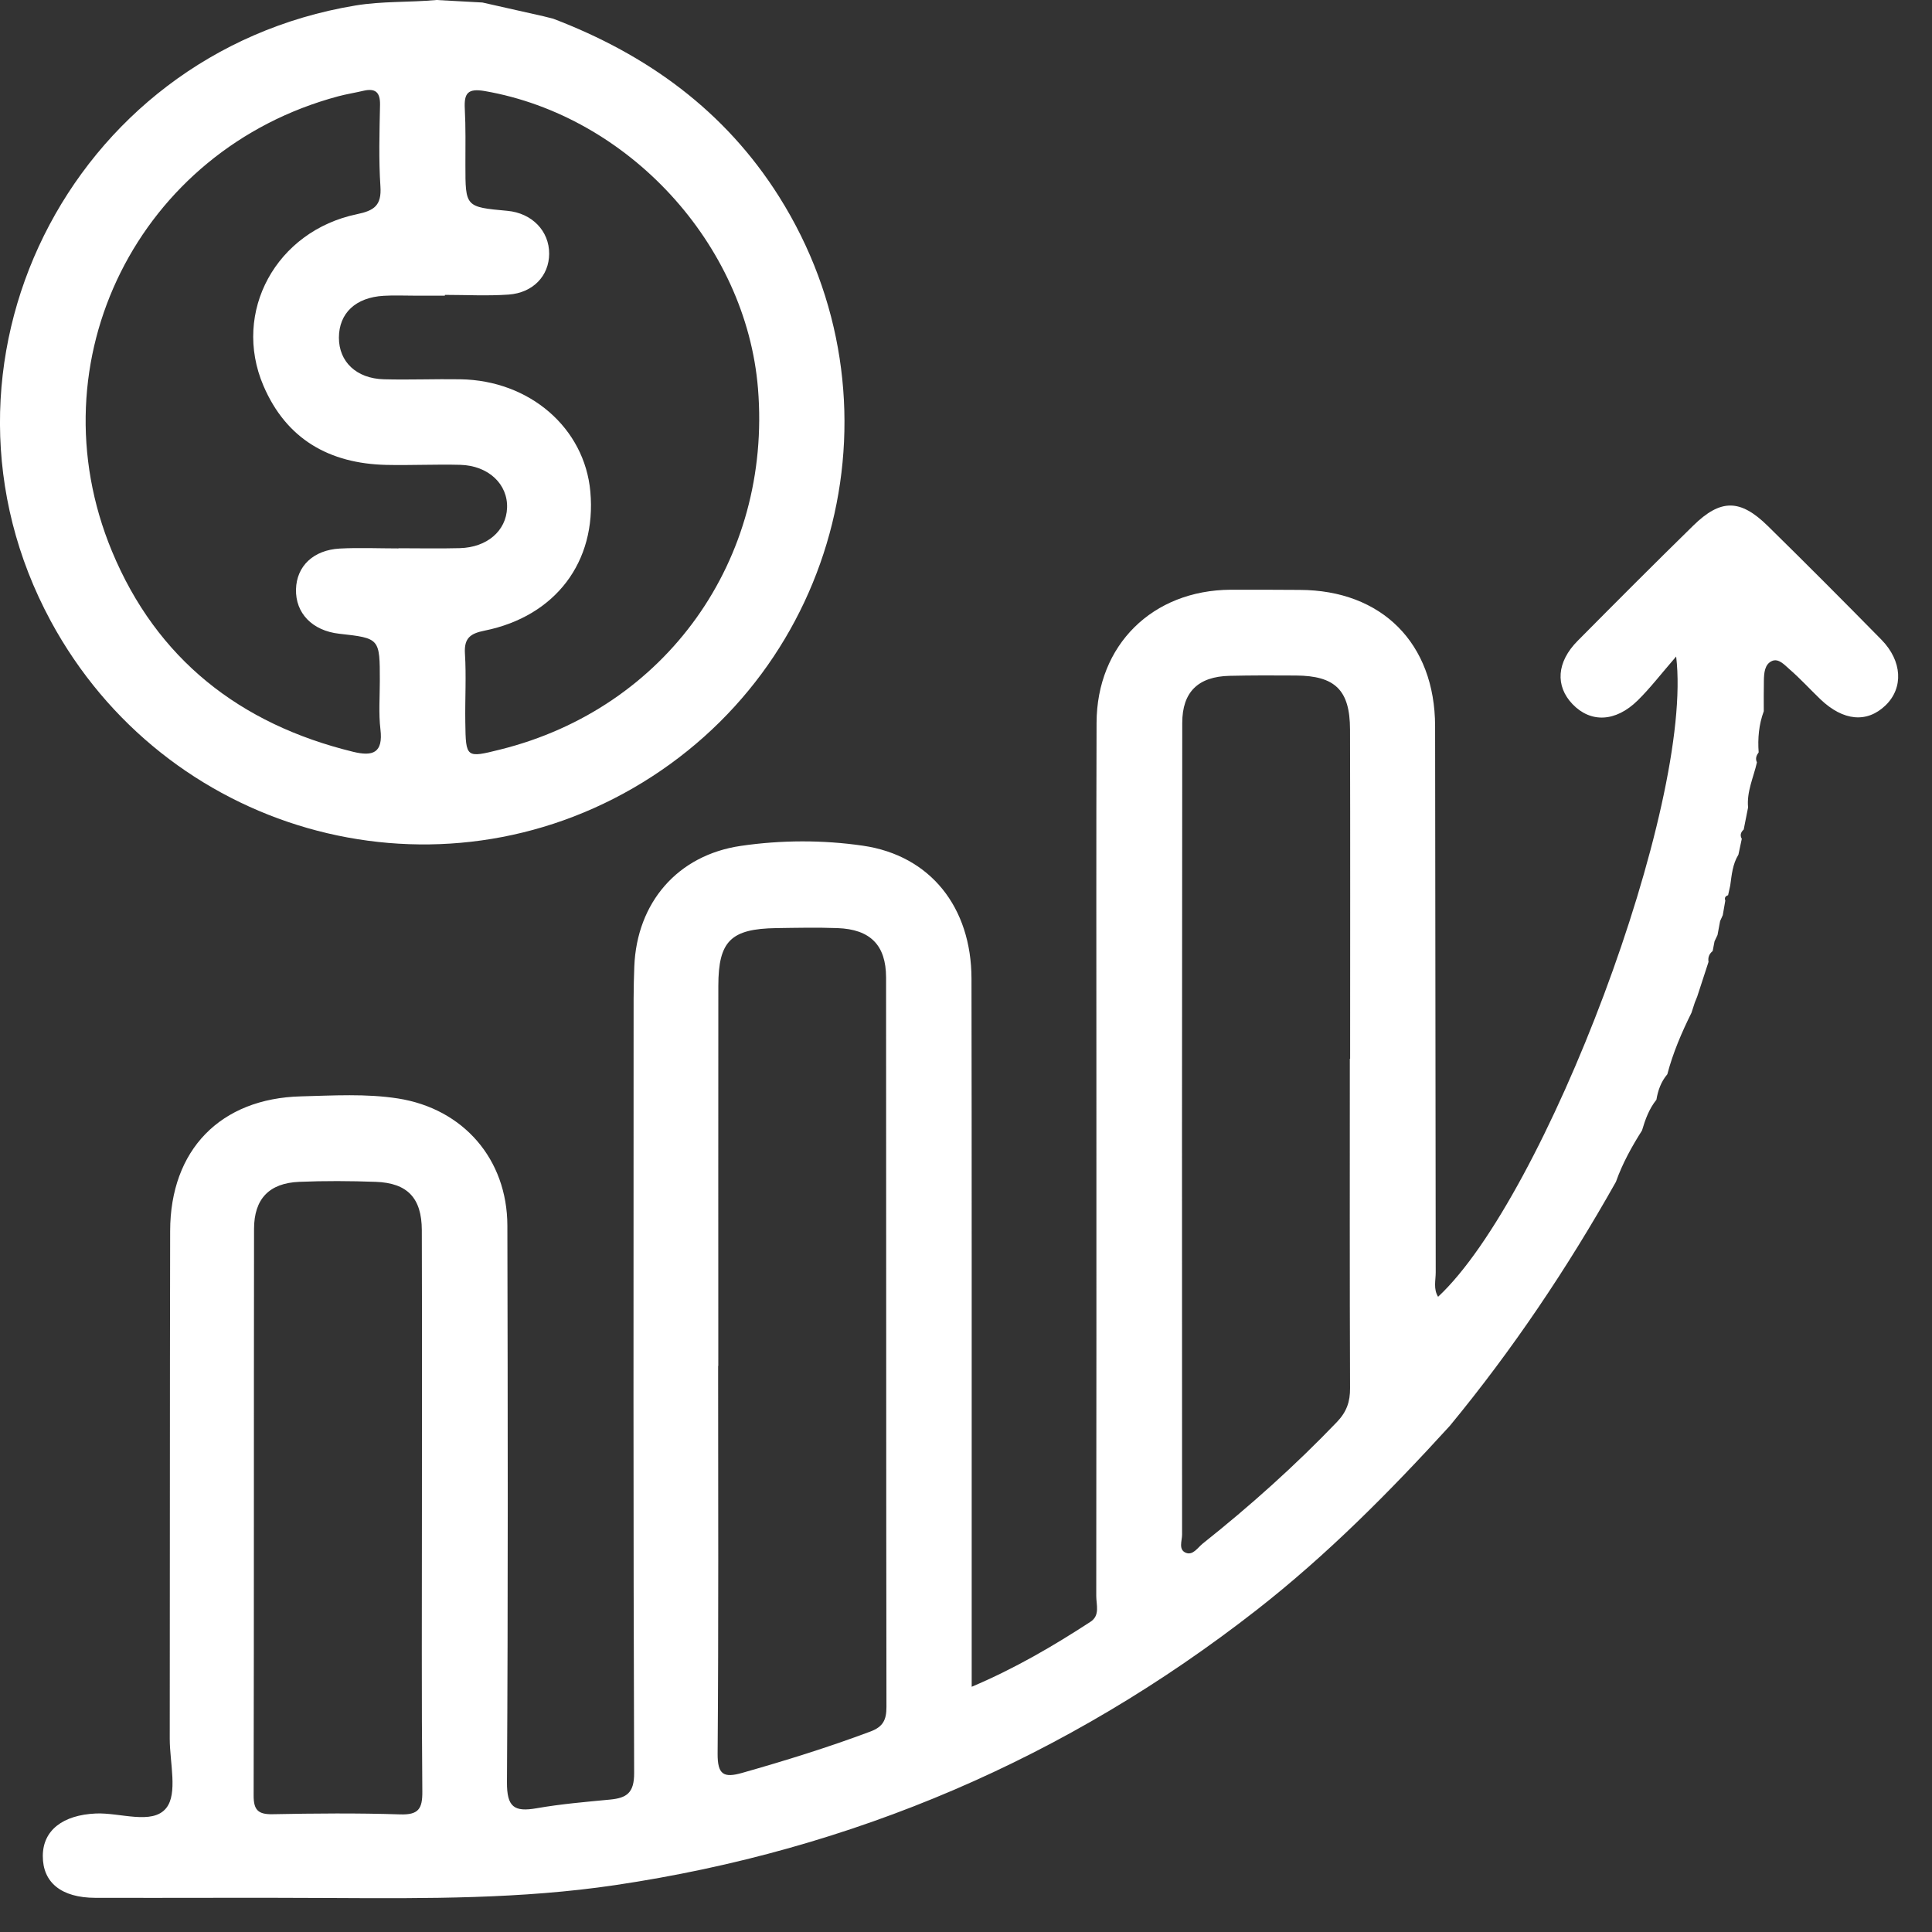
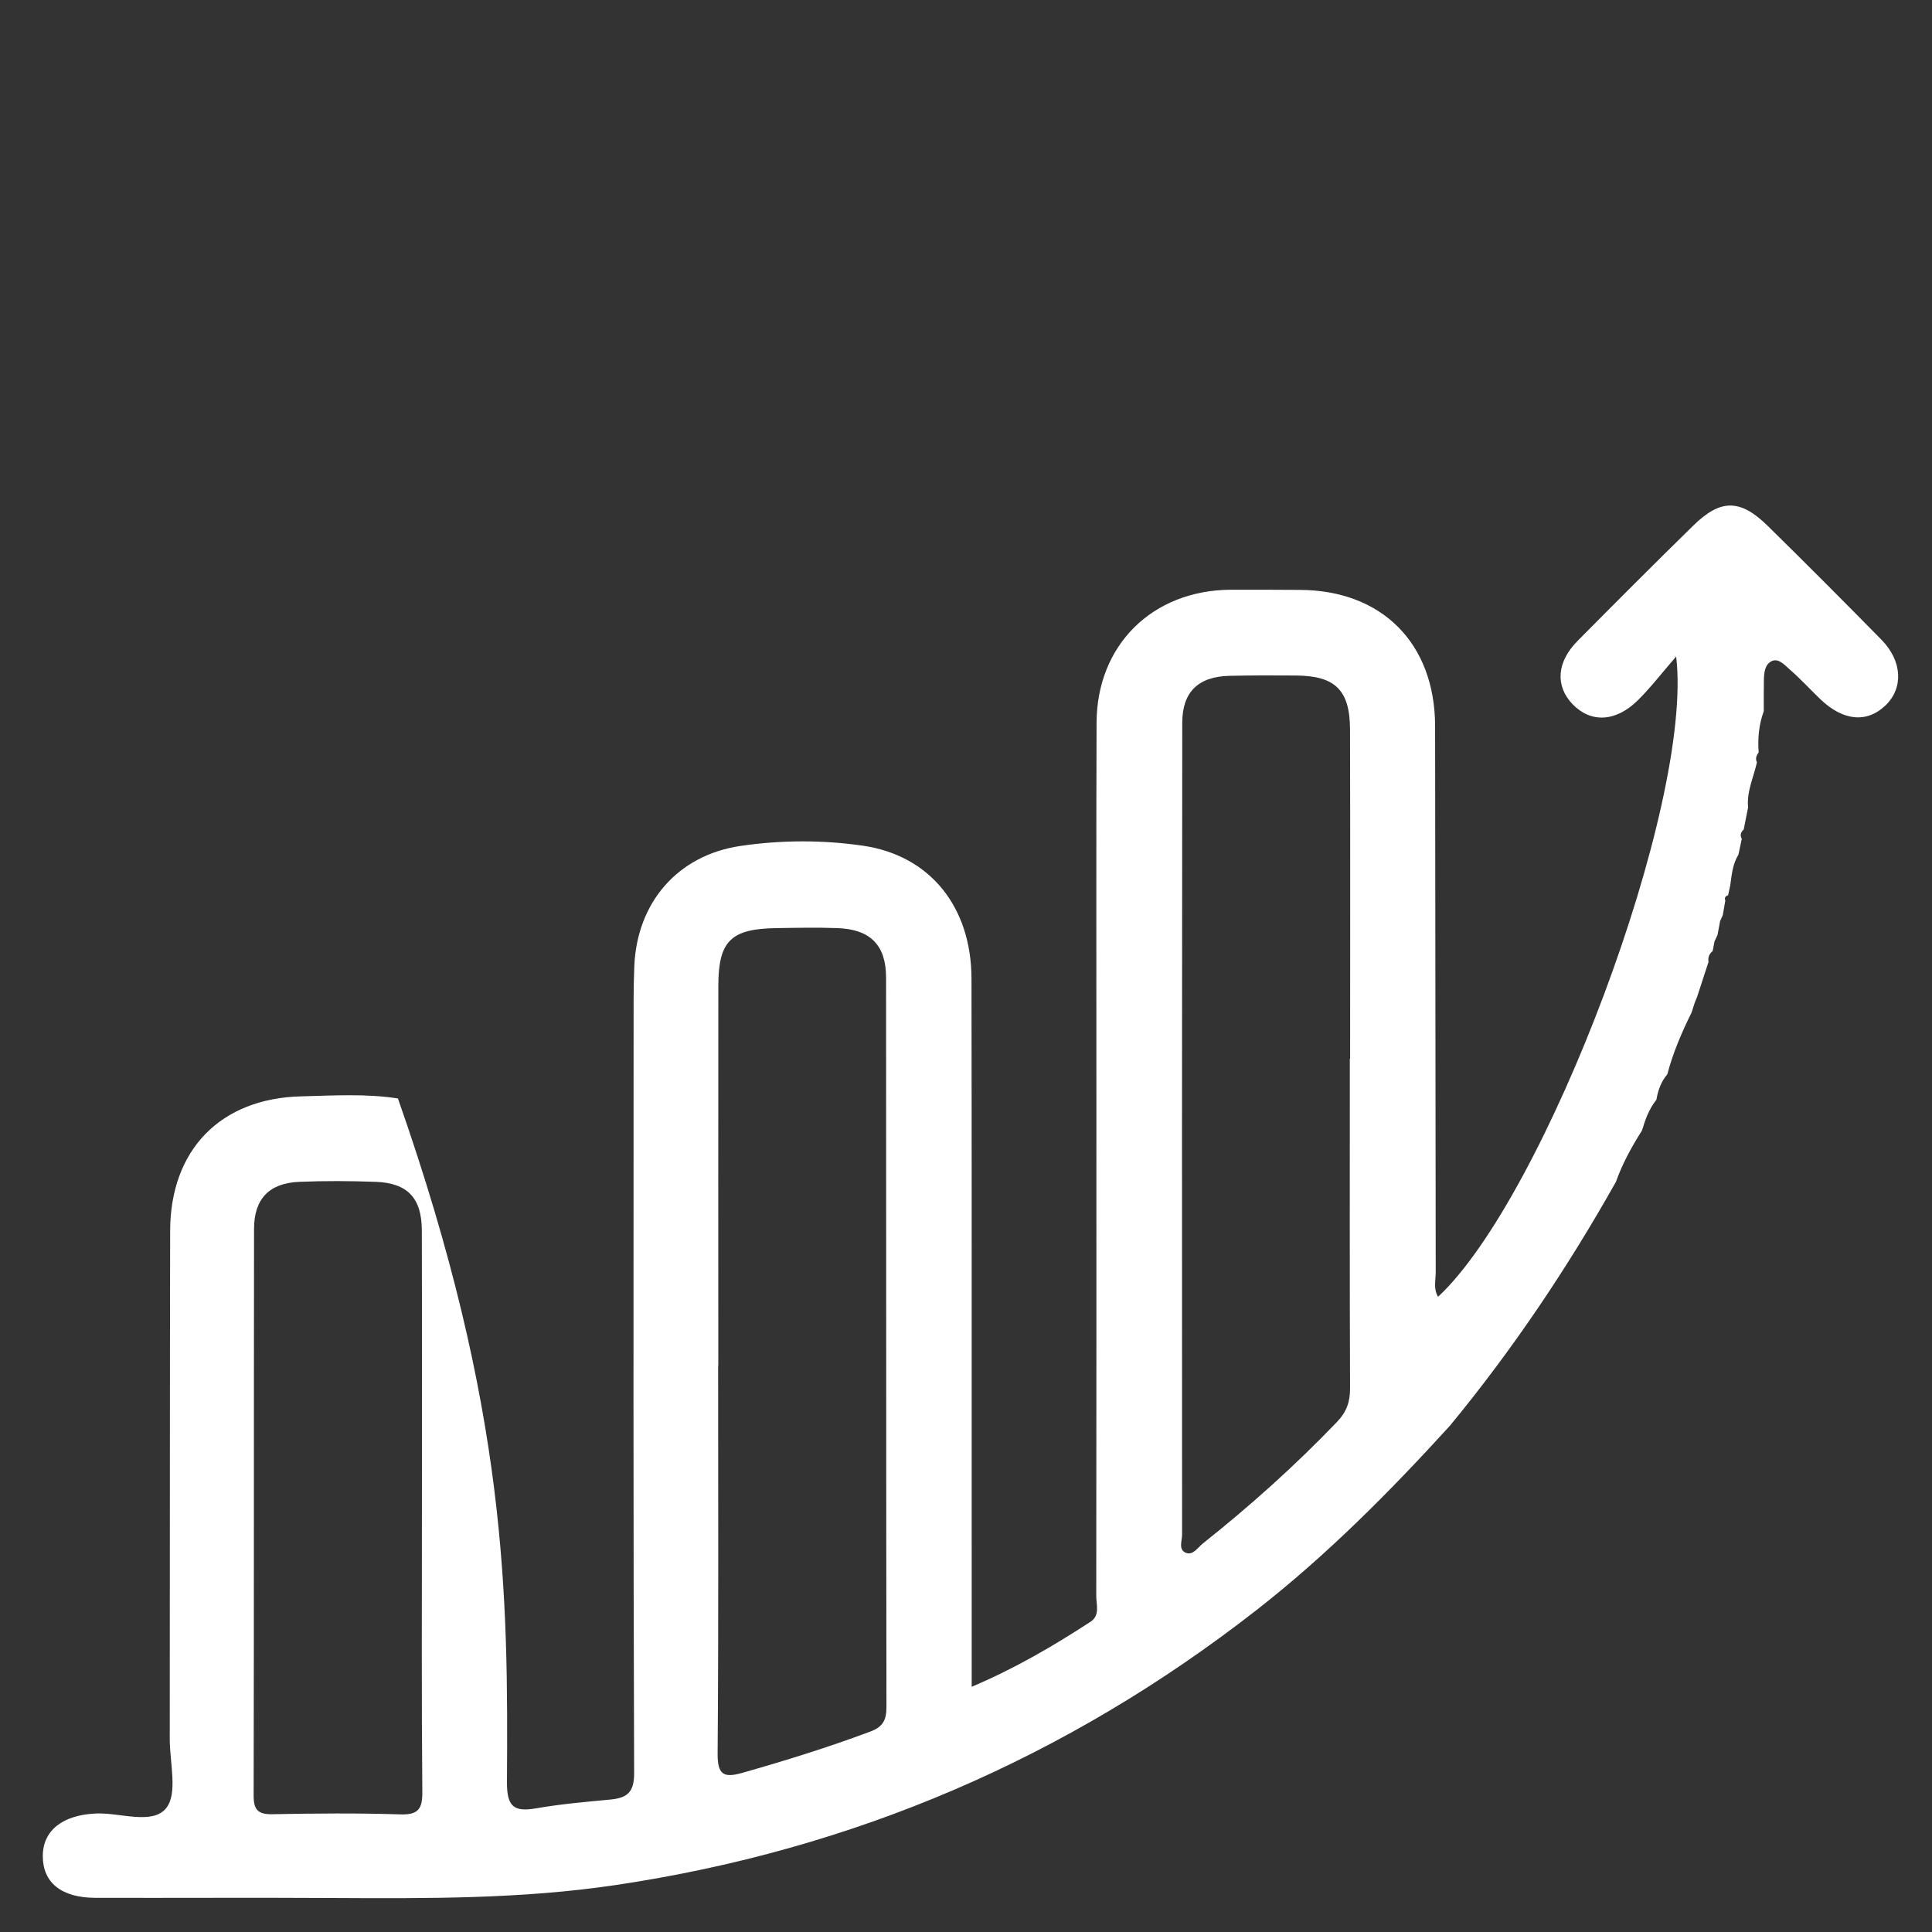
<svg xmlns="http://www.w3.org/2000/svg" width="57" height="57" viewBox="0 0 57 57" fill="none">
  <rect x="0" y="0" width="57" height="57" fill="#333333" stroke="none" />
-   <path d="M51.508 24.154C51.487 24.261 51.466 24.366 51.445 24.473C51.36 24.552 51.327 24.639 51.388 24.748C51.354 24.903 51.321 25.058 51.289 25.215C51.116 25.494 51.091 25.812 51.047 26.127C51.026 26.222 51.005 26.317 50.984 26.412C50.904 26.437 50.871 26.487 50.902 26.57C50.877 26.713 50.851 26.858 50.827 27.001C50.801 27.058 50.774 27.115 50.749 27.173C50.723 27.31 50.697 27.448 50.672 27.586C50.643 27.647 50.613 27.711 50.584 27.772C50.566 27.867 50.547 27.962 50.529 28.059C50.426 28.142 50.384 28.249 50.407 28.378C50.295 28.72 50.184 29.062 50.072 29.405C50.05 29.462 50.026 29.518 50.003 29.575C49.97 29.676 49.937 29.778 49.904 29.879C49.614 30.464 49.357 31.062 49.191 31.695C49.006 31.912 48.915 32.17 48.869 32.446C48.653 32.714 48.54 33.029 48.444 33.353C48.139 33.834 47.865 34.33 47.675 34.868C46.247 37.407 44.629 39.817 42.775 42.066C41 44.013 39.15 45.879 37.067 47.505C31.472 51.871 25.164 54.577 18.149 55.617C15.386 56.027 12.599 56.012 9.813 55.997C7.48 55.983 5.145 55.998 2.811 55.992C1.811 55.989 1.261 55.542 1.263 54.758C1.264 53.996 1.858 53.548 2.825 53.504C3.54 53.471 4.493 53.851 4.902 53.346C5.25 52.918 5.008 52.003 5.008 51.302C5.014 46.306 5.009 41.312 5.02 36.316C5.024 33.924 6.504 32.405 8.884 32.346C9.836 32.322 10.793 32.261 11.74 32.408C13.67 32.71 14.964 34.199 14.969 36.159C14.981 41.632 14.991 47.105 14.957 52.577C14.952 53.316 15.17 53.465 15.832 53.349C16.547 53.224 17.275 53.162 18 53.093C18.491 53.046 18.712 52.895 18.709 52.309C18.682 45.004 18.691 37.7 18.693 30.395C18.693 29.768 18.688 29.139 18.714 28.512C18.789 26.636 19.984 25.229 21.858 24.956C23.048 24.782 24.271 24.778 25.461 24.951C27.448 25.241 28.659 26.766 28.662 28.874C28.671 34.447 28.667 40.02 28.668 45.594C28.668 46.949 28.668 48.302 28.668 49.765C29.947 49.223 31.074 48.563 32.172 47.848C32.462 47.66 32.341 47.342 32.343 47.083C32.35 41.962 32.347 36.84 32.347 31.72C32.347 28.255 32.34 24.791 32.352 21.327C32.359 19.031 33.998 17.413 36.309 17.399C36.987 17.395 37.665 17.402 38.343 17.404C40.767 17.41 42.335 18.977 42.34 21.422C42.349 26.793 42.349 32.164 42.358 37.537C42.358 37.775 42.285 38.027 42.428 38.259C45.588 35.315 49.974 23.738 49.452 19.369C49 19.89 48.685 20.303 48.317 20.665C47.663 21.307 46.928 21.331 46.394 20.774C45.88 20.237 45.926 19.53 46.546 18.906C47.677 17.765 48.81 16.629 49.958 15.505C50.765 14.715 51.342 14.718 52.156 15.518C53.284 16.626 54.4 17.746 55.508 18.873C56.125 19.503 56.161 20.293 55.633 20.807C55.083 21.339 54.382 21.275 53.707 20.63C53.4 20.335 53.111 20.017 52.79 19.74C52.651 19.619 52.477 19.417 52.282 19.5C52.062 19.595 52.044 19.854 52.04 20.08C52.034 20.38 52.037 20.682 52.037 20.983C51.892 21.376 51.855 21.783 51.886 22.199V22.196C51.82 22.287 51.781 22.38 51.835 22.492C51.736 22.933 51.529 23.354 51.574 23.822C51.55 23.931 51.529 24.042 51.508 24.154ZM21.192 40.298C21.19 40.298 21.189 40.298 21.187 40.298C21.187 44.111 21.202 47.925 21.172 51.738C21.168 52.362 21.353 52.46 21.895 52.306C23.171 51.944 24.437 51.551 25.681 51.085C26.055 50.945 26.153 50.739 26.153 50.362C26.142 43.187 26.148 36.013 26.142 28.838C26.14 27.882 25.674 27.417 24.709 27.382C24.108 27.36 23.506 27.373 22.903 27.382C21.561 27.402 21.195 27.765 21.193 29.085C21.19 32.823 21.192 36.56 21.192 40.298ZM39.824 31.237C39.827 31.237 39.83 31.237 39.833 31.237C39.833 27.998 39.839 24.761 39.83 21.523C39.827 20.358 39.39 19.937 38.234 19.93C37.582 19.925 36.93 19.924 36.278 19.939C35.35 19.96 34.88 20.415 34.88 21.33C34.872 29.313 34.87 37.296 34.875 45.279C34.875 45.459 34.758 45.723 34.991 45.814C35.2 45.894 35.339 45.655 35.487 45.538C36.883 44.429 38.209 43.241 39.444 41.953C39.73 41.654 39.834 41.356 39.831 40.952C39.818 37.715 39.824 34.476 39.824 31.237ZM12.448 44.575C12.448 41.814 12.453 39.054 12.445 36.294C12.442 35.346 12.022 34.901 11.085 34.868C10.333 34.841 9.578 34.836 8.827 34.868C7.942 34.905 7.496 35.37 7.495 36.257C7.487 41.827 7.495 47.399 7.483 52.969C7.481 53.396 7.611 53.533 8.04 53.525C9.294 53.501 10.55 53.489 11.803 53.53C12.344 53.548 12.465 53.37 12.46 52.856C12.435 50.097 12.448 47.336 12.448 44.575Z" fill="white" />
-   <path d="M14.233 0.074C14.835 0.209 15.438 0.345 16.04 0.481C16.134 0.505 16.229 0.527 16.322 0.552C19.091 1.608 21.388 3.266 22.987 5.805C26.767 11.809 24.811 19.714 18.671 23.256C12.604 26.755 4.853 24.529 1.497 18.323C-2.561 10.813 2.023 1.566 10.482 0.163C11.281 0.03 12.08 0.074 12.877 0C13.329 0.024 13.781 0.05 14.233 0.074ZM11.758 16.18C11.758 16.178 11.758 16.177 11.758 16.175C12.36 16.175 12.963 16.188 13.565 16.172C14.371 16.151 14.933 15.662 14.96 14.986C14.987 14.286 14.412 13.737 13.58 13.714C12.853 13.695 12.124 13.732 11.396 13.716C9.715 13.677 8.445 12.955 7.771 11.377C6.843 9.204 8.147 6.814 10.533 6.319C11.042 6.214 11.26 6.058 11.224 5.505C11.171 4.705 11.196 3.899 11.212 3.096C11.22 2.717 11.072 2.595 10.715 2.68C10.471 2.738 10.223 2.776 9.98 2.841C4.097 4.414 0.97 10.639 3.303 16.263C4.624 19.446 7.081 21.366 10.417 22.18C11.001 22.323 11.307 22.214 11.224 21.518C11.168 21.048 11.206 20.566 11.206 20.088C11.206 18.831 11.208 18.831 10.007 18.697C9.216 18.608 8.714 18.093 8.733 17.384C8.751 16.706 9.242 16.227 10.025 16.184C10.602 16.154 11.181 16.18 11.758 16.18ZM13.125 8.7C13.125 8.708 13.125 8.715 13.125 8.723C12.824 8.723 12.524 8.723 12.223 8.723C11.922 8.723 11.62 8.709 11.321 8.727C10.492 8.774 10.001 9.24 9.999 9.962C9.998 10.673 10.515 11.169 11.327 11.19C12.078 11.21 12.832 11.178 13.583 11.19C15.629 11.222 17.249 12.628 17.417 14.506C17.603 16.573 16.39 18.183 14.296 18.606C13.886 18.689 13.689 18.817 13.717 19.28C13.76 19.954 13.717 20.633 13.728 21.31C13.743 22.366 13.749 22.366 14.761 22.113C19.648 20.896 22.774 16.515 22.363 11.463C22.015 7.195 18.537 3.423 14.305 2.687C13.796 2.598 13.689 2.755 13.713 3.209C13.742 3.759 13.731 4.312 13.731 4.863C13.731 6.107 13.729 6.107 14.968 6.22C15.694 6.286 16.206 6.814 16.202 7.489C16.199 8.134 15.729 8.64 15.005 8.691C14.382 8.735 13.752 8.7 13.125 8.7Z" fill="white" />
+   <path d="M51.508 24.154C51.487 24.261 51.466 24.366 51.445 24.473C51.36 24.552 51.327 24.639 51.388 24.748C51.354 24.903 51.321 25.058 51.289 25.215C51.116 25.494 51.091 25.812 51.047 26.127C51.026 26.222 51.005 26.317 50.984 26.412C50.904 26.437 50.871 26.487 50.902 26.57C50.877 26.713 50.851 26.858 50.827 27.001C50.801 27.058 50.774 27.115 50.749 27.173C50.723 27.31 50.697 27.448 50.672 27.586C50.643 27.647 50.613 27.711 50.584 27.772C50.566 27.867 50.547 27.962 50.529 28.059C50.426 28.142 50.384 28.249 50.407 28.378C50.295 28.72 50.184 29.062 50.072 29.405C50.05 29.462 50.026 29.518 50.003 29.575C49.97 29.676 49.937 29.778 49.904 29.879C49.614 30.464 49.357 31.062 49.191 31.695C49.006 31.912 48.915 32.17 48.869 32.446C48.653 32.714 48.54 33.029 48.444 33.353C48.139 33.834 47.865 34.33 47.675 34.868C46.247 37.407 44.629 39.817 42.775 42.066C41 44.013 39.15 45.879 37.067 47.505C31.472 51.871 25.164 54.577 18.149 55.617C15.386 56.027 12.599 56.012 9.813 55.997C7.48 55.983 5.145 55.998 2.811 55.992C1.811 55.989 1.261 55.542 1.263 54.758C1.264 53.996 1.858 53.548 2.825 53.504C3.54 53.471 4.493 53.851 4.902 53.346C5.25 52.918 5.008 52.003 5.008 51.302C5.014 46.306 5.009 41.312 5.02 36.316C5.024 33.924 6.504 32.405 8.884 32.346C9.836 32.322 10.793 32.261 11.74 32.408C14.981 41.632 14.991 47.105 14.957 52.577C14.952 53.316 15.17 53.465 15.832 53.349C16.547 53.224 17.275 53.162 18 53.093C18.491 53.046 18.712 52.895 18.709 52.309C18.682 45.004 18.691 37.7 18.693 30.395C18.693 29.768 18.688 29.139 18.714 28.512C18.789 26.636 19.984 25.229 21.858 24.956C23.048 24.782 24.271 24.778 25.461 24.951C27.448 25.241 28.659 26.766 28.662 28.874C28.671 34.447 28.667 40.02 28.668 45.594C28.668 46.949 28.668 48.302 28.668 49.765C29.947 49.223 31.074 48.563 32.172 47.848C32.462 47.66 32.341 47.342 32.343 47.083C32.35 41.962 32.347 36.84 32.347 31.72C32.347 28.255 32.34 24.791 32.352 21.327C32.359 19.031 33.998 17.413 36.309 17.399C36.987 17.395 37.665 17.402 38.343 17.404C40.767 17.41 42.335 18.977 42.34 21.422C42.349 26.793 42.349 32.164 42.358 37.537C42.358 37.775 42.285 38.027 42.428 38.259C45.588 35.315 49.974 23.738 49.452 19.369C49 19.89 48.685 20.303 48.317 20.665C47.663 21.307 46.928 21.331 46.394 20.774C45.88 20.237 45.926 19.53 46.546 18.906C47.677 17.765 48.81 16.629 49.958 15.505C50.765 14.715 51.342 14.718 52.156 15.518C53.284 16.626 54.4 17.746 55.508 18.873C56.125 19.503 56.161 20.293 55.633 20.807C55.083 21.339 54.382 21.275 53.707 20.63C53.4 20.335 53.111 20.017 52.79 19.74C52.651 19.619 52.477 19.417 52.282 19.5C52.062 19.595 52.044 19.854 52.04 20.08C52.034 20.38 52.037 20.682 52.037 20.983C51.892 21.376 51.855 21.783 51.886 22.199V22.196C51.82 22.287 51.781 22.38 51.835 22.492C51.736 22.933 51.529 23.354 51.574 23.822C51.55 23.931 51.529 24.042 51.508 24.154ZM21.192 40.298C21.19 40.298 21.189 40.298 21.187 40.298C21.187 44.111 21.202 47.925 21.172 51.738C21.168 52.362 21.353 52.46 21.895 52.306C23.171 51.944 24.437 51.551 25.681 51.085C26.055 50.945 26.153 50.739 26.153 50.362C26.142 43.187 26.148 36.013 26.142 28.838C26.14 27.882 25.674 27.417 24.709 27.382C24.108 27.36 23.506 27.373 22.903 27.382C21.561 27.402 21.195 27.765 21.193 29.085C21.19 32.823 21.192 36.56 21.192 40.298ZM39.824 31.237C39.827 31.237 39.83 31.237 39.833 31.237C39.833 27.998 39.839 24.761 39.83 21.523C39.827 20.358 39.39 19.937 38.234 19.93C37.582 19.925 36.93 19.924 36.278 19.939C35.35 19.96 34.88 20.415 34.88 21.33C34.872 29.313 34.87 37.296 34.875 45.279C34.875 45.459 34.758 45.723 34.991 45.814C35.2 45.894 35.339 45.655 35.487 45.538C36.883 44.429 38.209 43.241 39.444 41.953C39.73 41.654 39.834 41.356 39.831 40.952C39.818 37.715 39.824 34.476 39.824 31.237ZM12.448 44.575C12.448 41.814 12.453 39.054 12.445 36.294C12.442 35.346 12.022 34.901 11.085 34.868C10.333 34.841 9.578 34.836 8.827 34.868C7.942 34.905 7.496 35.37 7.495 36.257C7.487 41.827 7.495 47.399 7.483 52.969C7.481 53.396 7.611 53.533 8.04 53.525C9.294 53.501 10.55 53.489 11.803 53.53C12.344 53.548 12.465 53.37 12.46 52.856C12.435 50.097 12.448 47.336 12.448 44.575Z" fill="white" />
</svg>